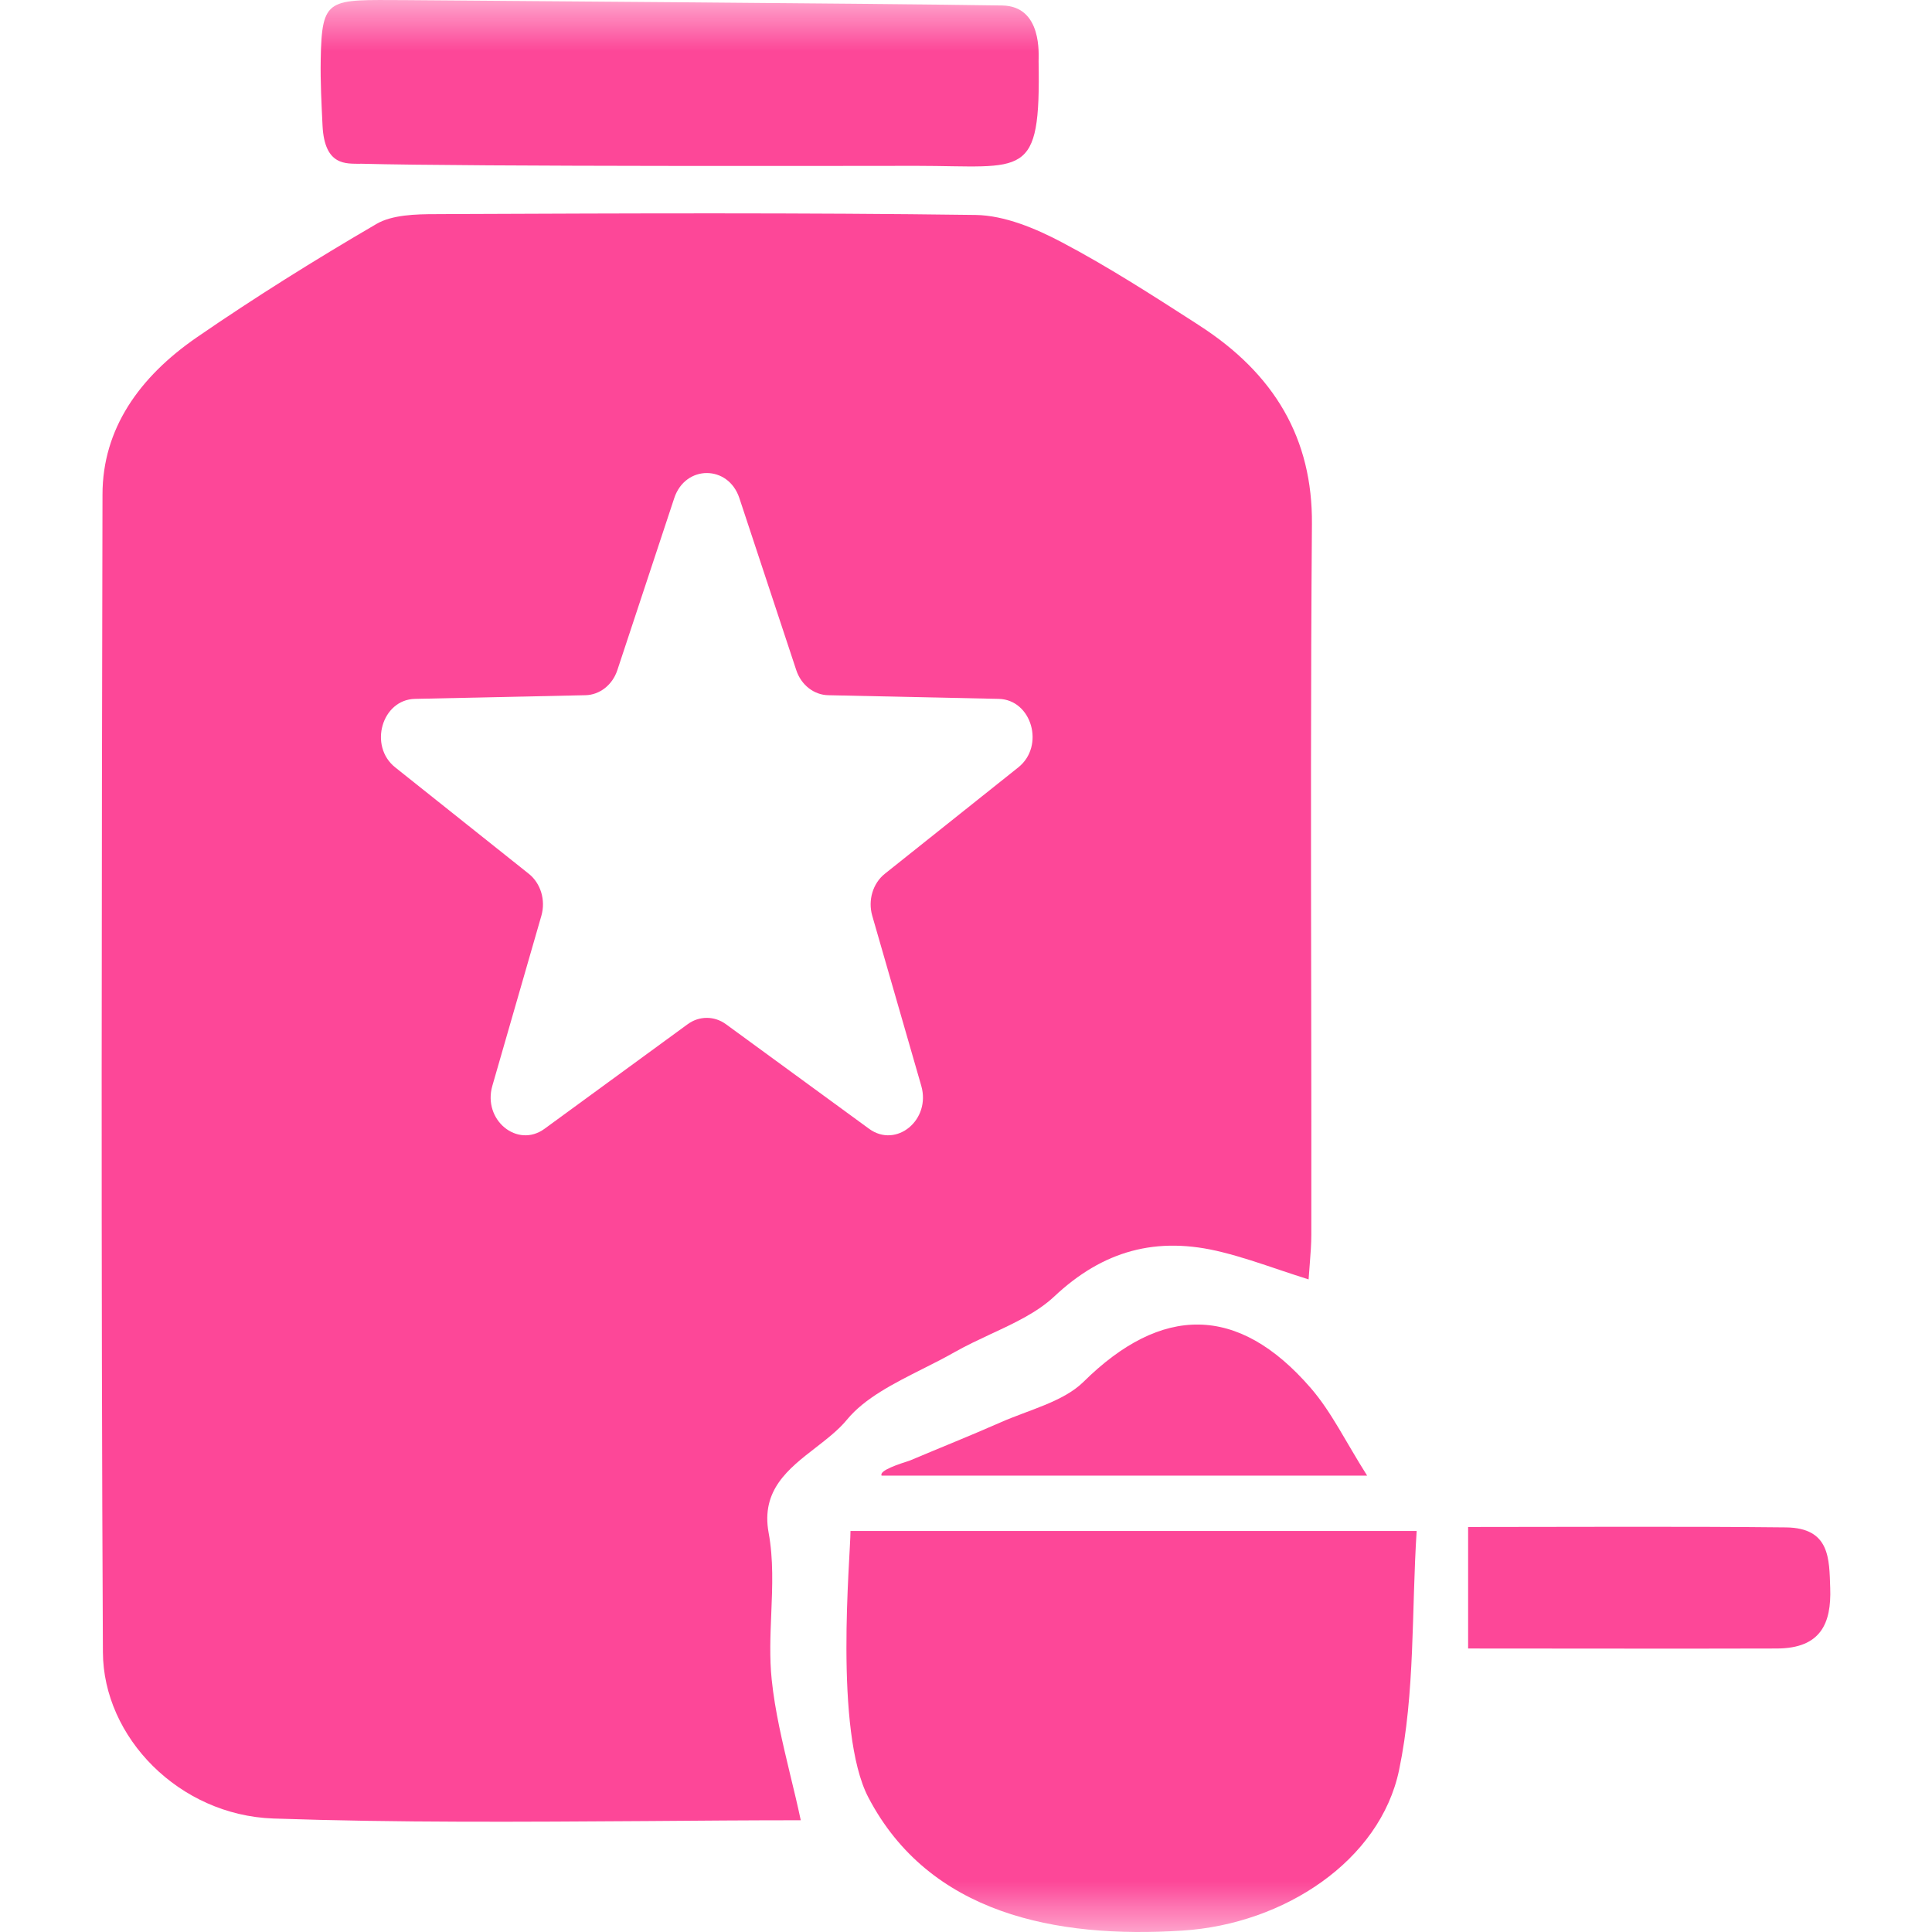
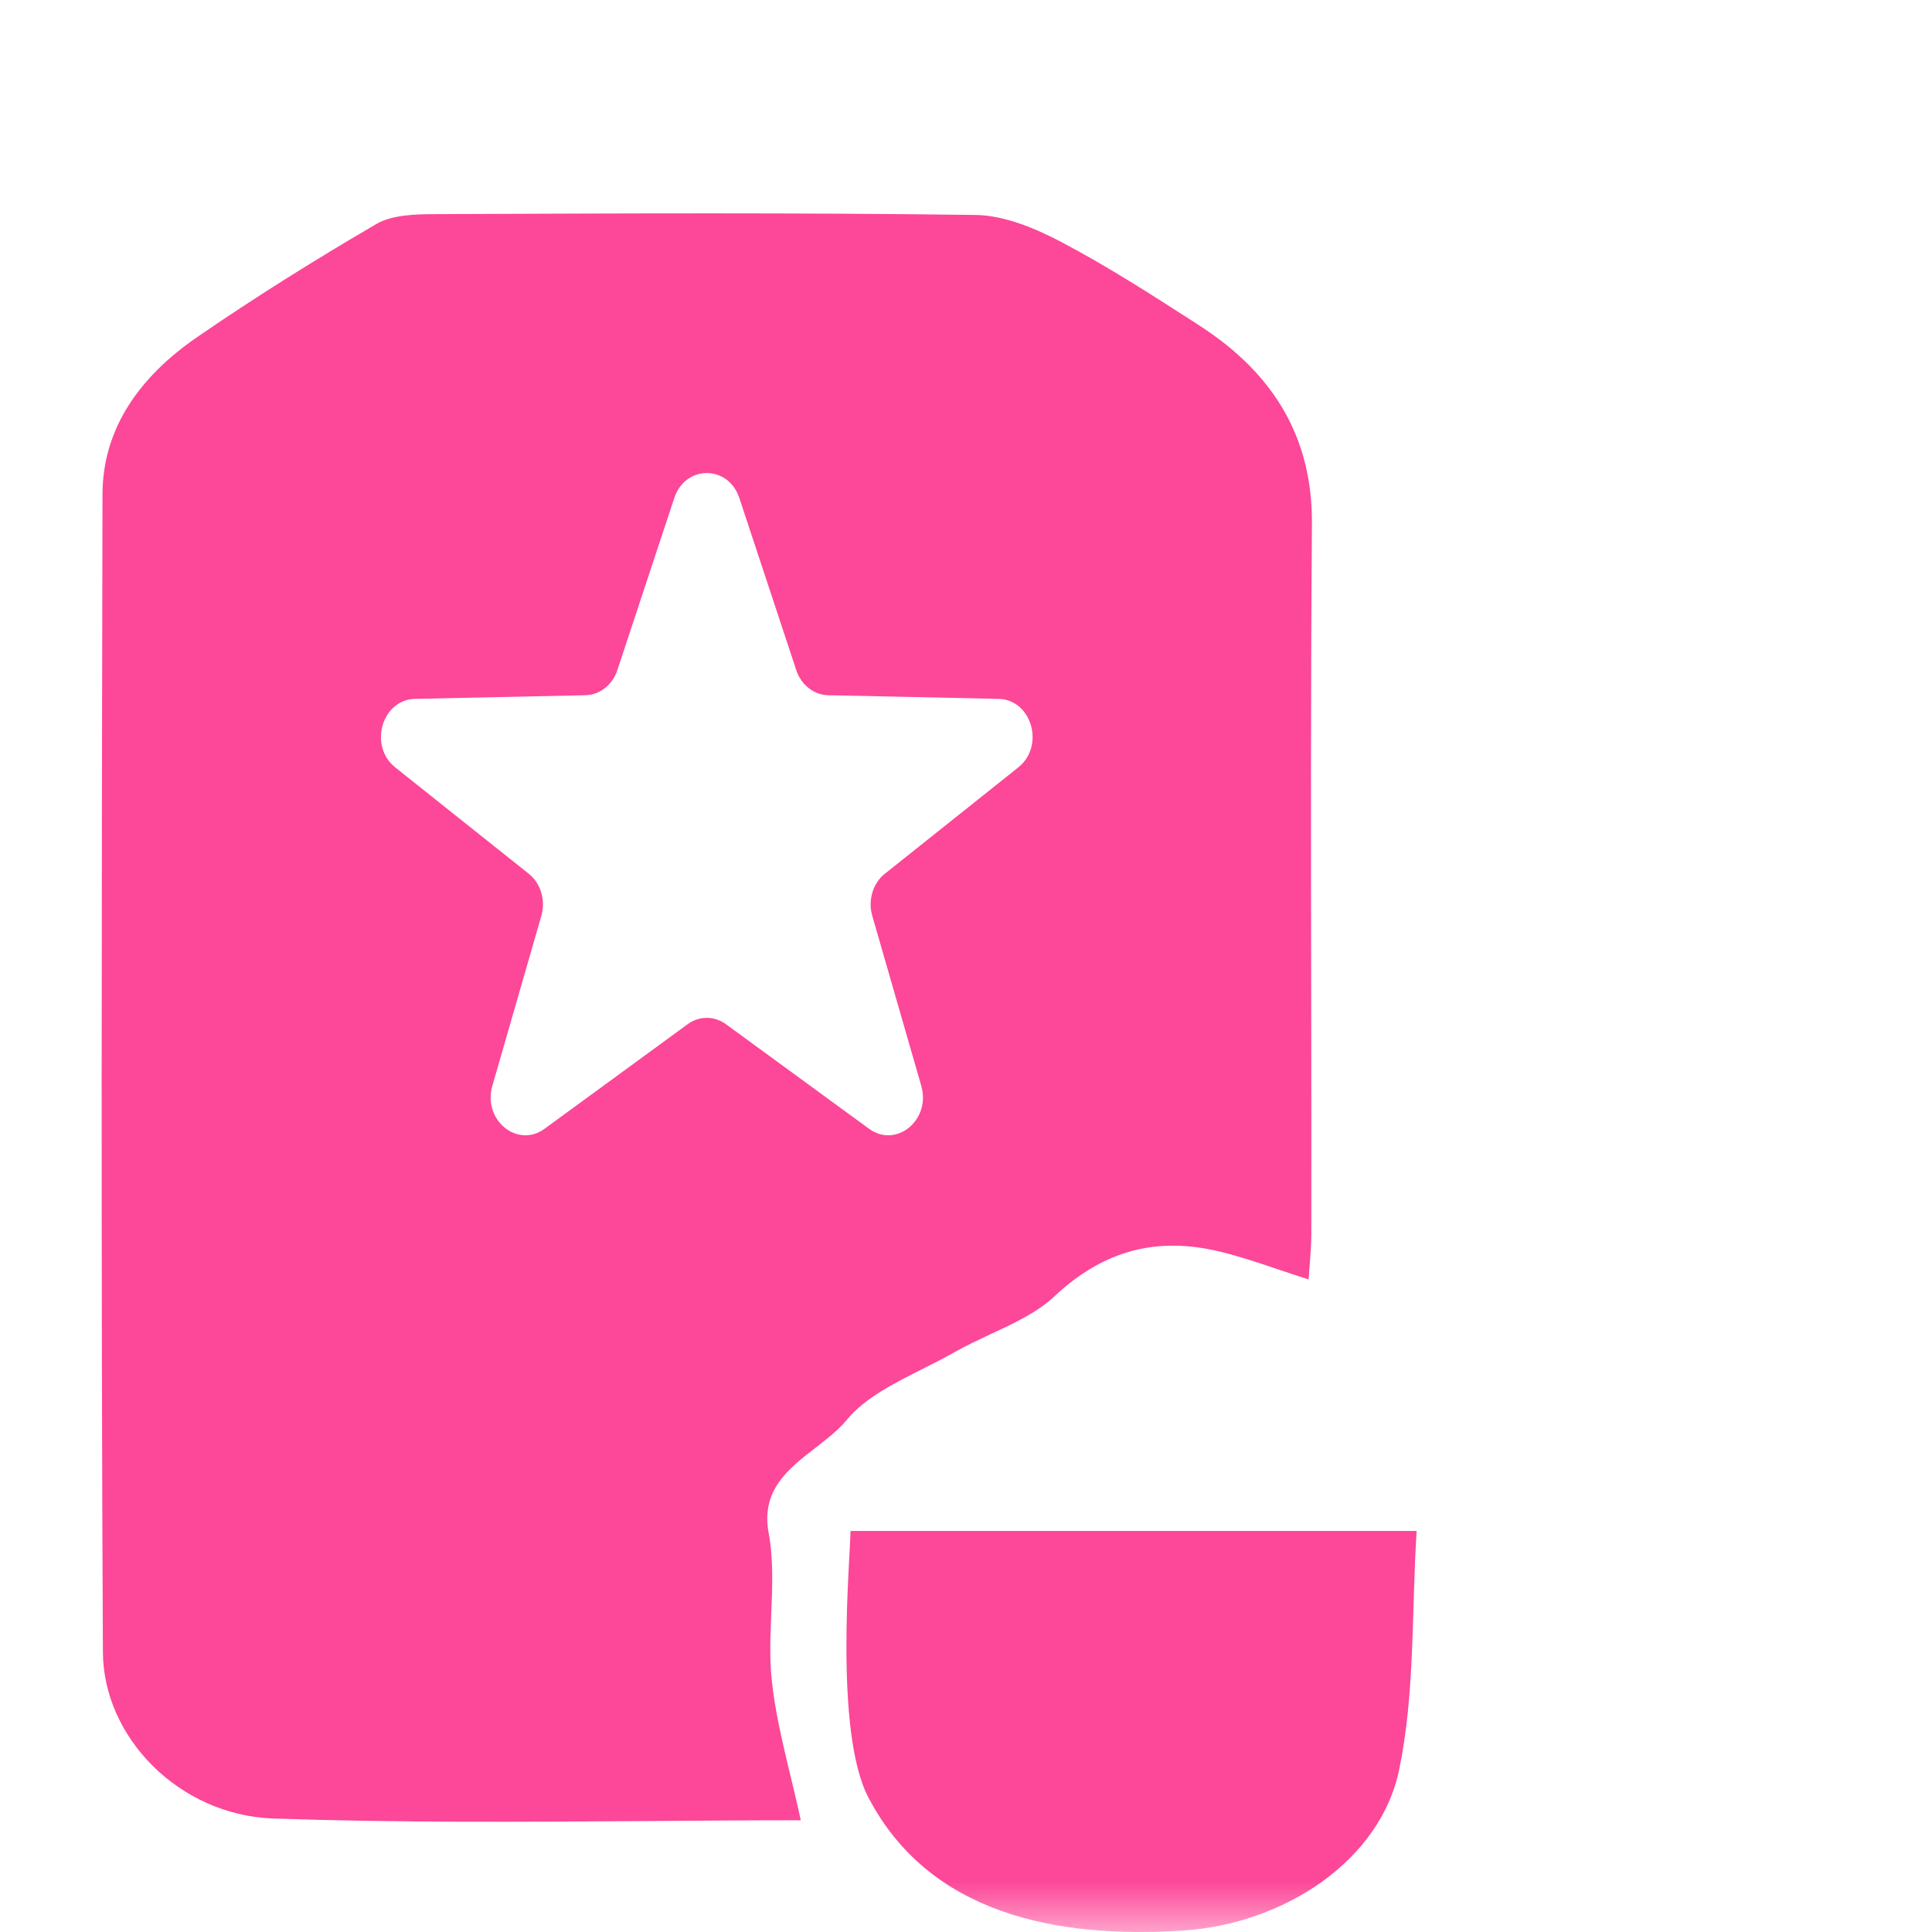
<svg xmlns="http://www.w3.org/2000/svg" width="19" height="19" viewBox="0 0 19 19" fill="none">
  <mask id="mask0_6574_10829" style="mask-type:alpha" maskUnits="userSpaceOnUse" x="0" y="0" width="19" height="19">
    <rect width="19" height="19" fill="#D9D9D9" />
  </mask>
  <g mask="url(#mask0_6574_10829)">
    <path fill-rule="evenodd" clip-rule="evenodd" d="M12.585 12.489C12.677 12.52 12.771 12.551 12.869 12.582V12.584C12.873 12.528 12.877 12.476 12.881 12.427C12.889 12.325 12.896 12.234 12.896 12.141C12.897 11.388 12.896 10.634 12.895 9.881C12.892 8.305 12.89 6.729 12.902 5.154C12.909 4.318 12.538 3.678 11.79 3.198L11.755 3.175C11.326 2.899 10.896 2.622 10.443 2.383C10.188 2.248 9.88 2.118 9.594 2.114C7.888 2.091 6.18 2.098 4.473 2.105C4.41 2.106 4.346 2.106 4.283 2.106C4.087 2.106 3.855 2.113 3.703 2.202C3.098 2.555 2.504 2.926 1.932 3.32C1.372 3.707 1.008 4.216 1.008 4.864C1 8.657 0.993 12.452 1.012 16.247C1.015 17.086 1.762 17.852 2.689 17.884C3.915 17.926 5.143 17.917 6.363 17.909C6.869 17.905 7.373 17.901 7.875 17.901C7.843 17.749 7.807 17.602 7.772 17.457C7.695 17.135 7.621 16.827 7.589 16.516C7.567 16.302 7.576 16.085 7.585 15.869C7.596 15.601 7.607 15.334 7.559 15.074C7.482 14.654 7.754 14.444 8.02 14.238C8.133 14.15 8.245 14.064 8.329 13.962C8.504 13.749 8.789 13.606 9.072 13.463C9.182 13.408 9.291 13.353 9.394 13.294C9.506 13.231 9.626 13.175 9.745 13.119C9.974 13.013 10.201 12.907 10.368 12.75C10.844 12.303 11.371 12.15 12.022 12.315C12.21 12.362 12.393 12.424 12.585 12.489ZM7.271 4.898C7.162 4.57 6.74 4.57 6.631 4.898L6.071 6.591C6.023 6.736 5.898 6.834 5.757 6.837L4.081 6.873C3.755 6.88 3.623 7.337 3.887 7.547L5.199 8.592C5.318 8.686 5.368 8.853 5.324 9.006L4.842 10.678C4.745 11.014 5.088 11.296 5.355 11.101L6.762 10.073C6.876 9.989 7.025 9.989 7.14 10.073L8.547 11.101C8.814 11.296 9.157 11.014 9.06 10.678L8.578 9.006C8.534 8.853 8.584 8.686 8.703 8.592L10.014 7.547C10.278 7.337 10.147 6.88 9.821 6.873L8.145 6.837C8.004 6.834 7.879 6.736 7.831 6.591L7.271 4.898Z" fill="#FD4798" />
    <path d="M8.54 17.677C8.199 17.026 8.364 15.305 8.364 15.056H13.932C13.881 15.845 13.918 16.644 13.759 17.408C13.572 18.3 12.627 18.922 11.631 18.986C10.38 19.067 9.138 18.82 8.54 17.677Z" fill="#FD4798" />
-     <path d="M3.541 1.611C3.409 1.607 3.192 1.638 3.172 1.236C3.162 1.026 3.15 0.805 3.154 0.586C3.165 -0.033 3.226 -0.001 3.98 0.001C4.74 0.008 8.588 0.034 9.857 0.054C10.253 0.061 10.213 0.542 10.214 0.602C10.235 1.776 10.079 1.632 9.016 1.631C8.542 1.631 4.66 1.64 3.541 1.61V1.611Z" fill="#FD4798" />
-     <path d="M13.445 14.512H8.67C8.643 14.461 8.842 14.398 8.949 14.363C9.245 14.238 9.543 14.119 9.836 13.99C10.115 13.866 10.453 13.787 10.653 13.592C11.422 12.831 12.176 12.825 12.89 13.65C13.096 13.888 13.232 14.176 13.445 14.512Z" fill="#FD4798" />
-     <path d="M14.438 16.212V15.017C15.503 15.017 16.534 15.01 17.564 15.021C17.999 15.026 17.989 15.331 17.999 15.618C18.011 15.961 17.909 16.211 17.474 16.212C16.485 16.215 15.495 16.212 14.44 16.212H14.438Z" fill="#FD4798" />
  </g>
</svg>